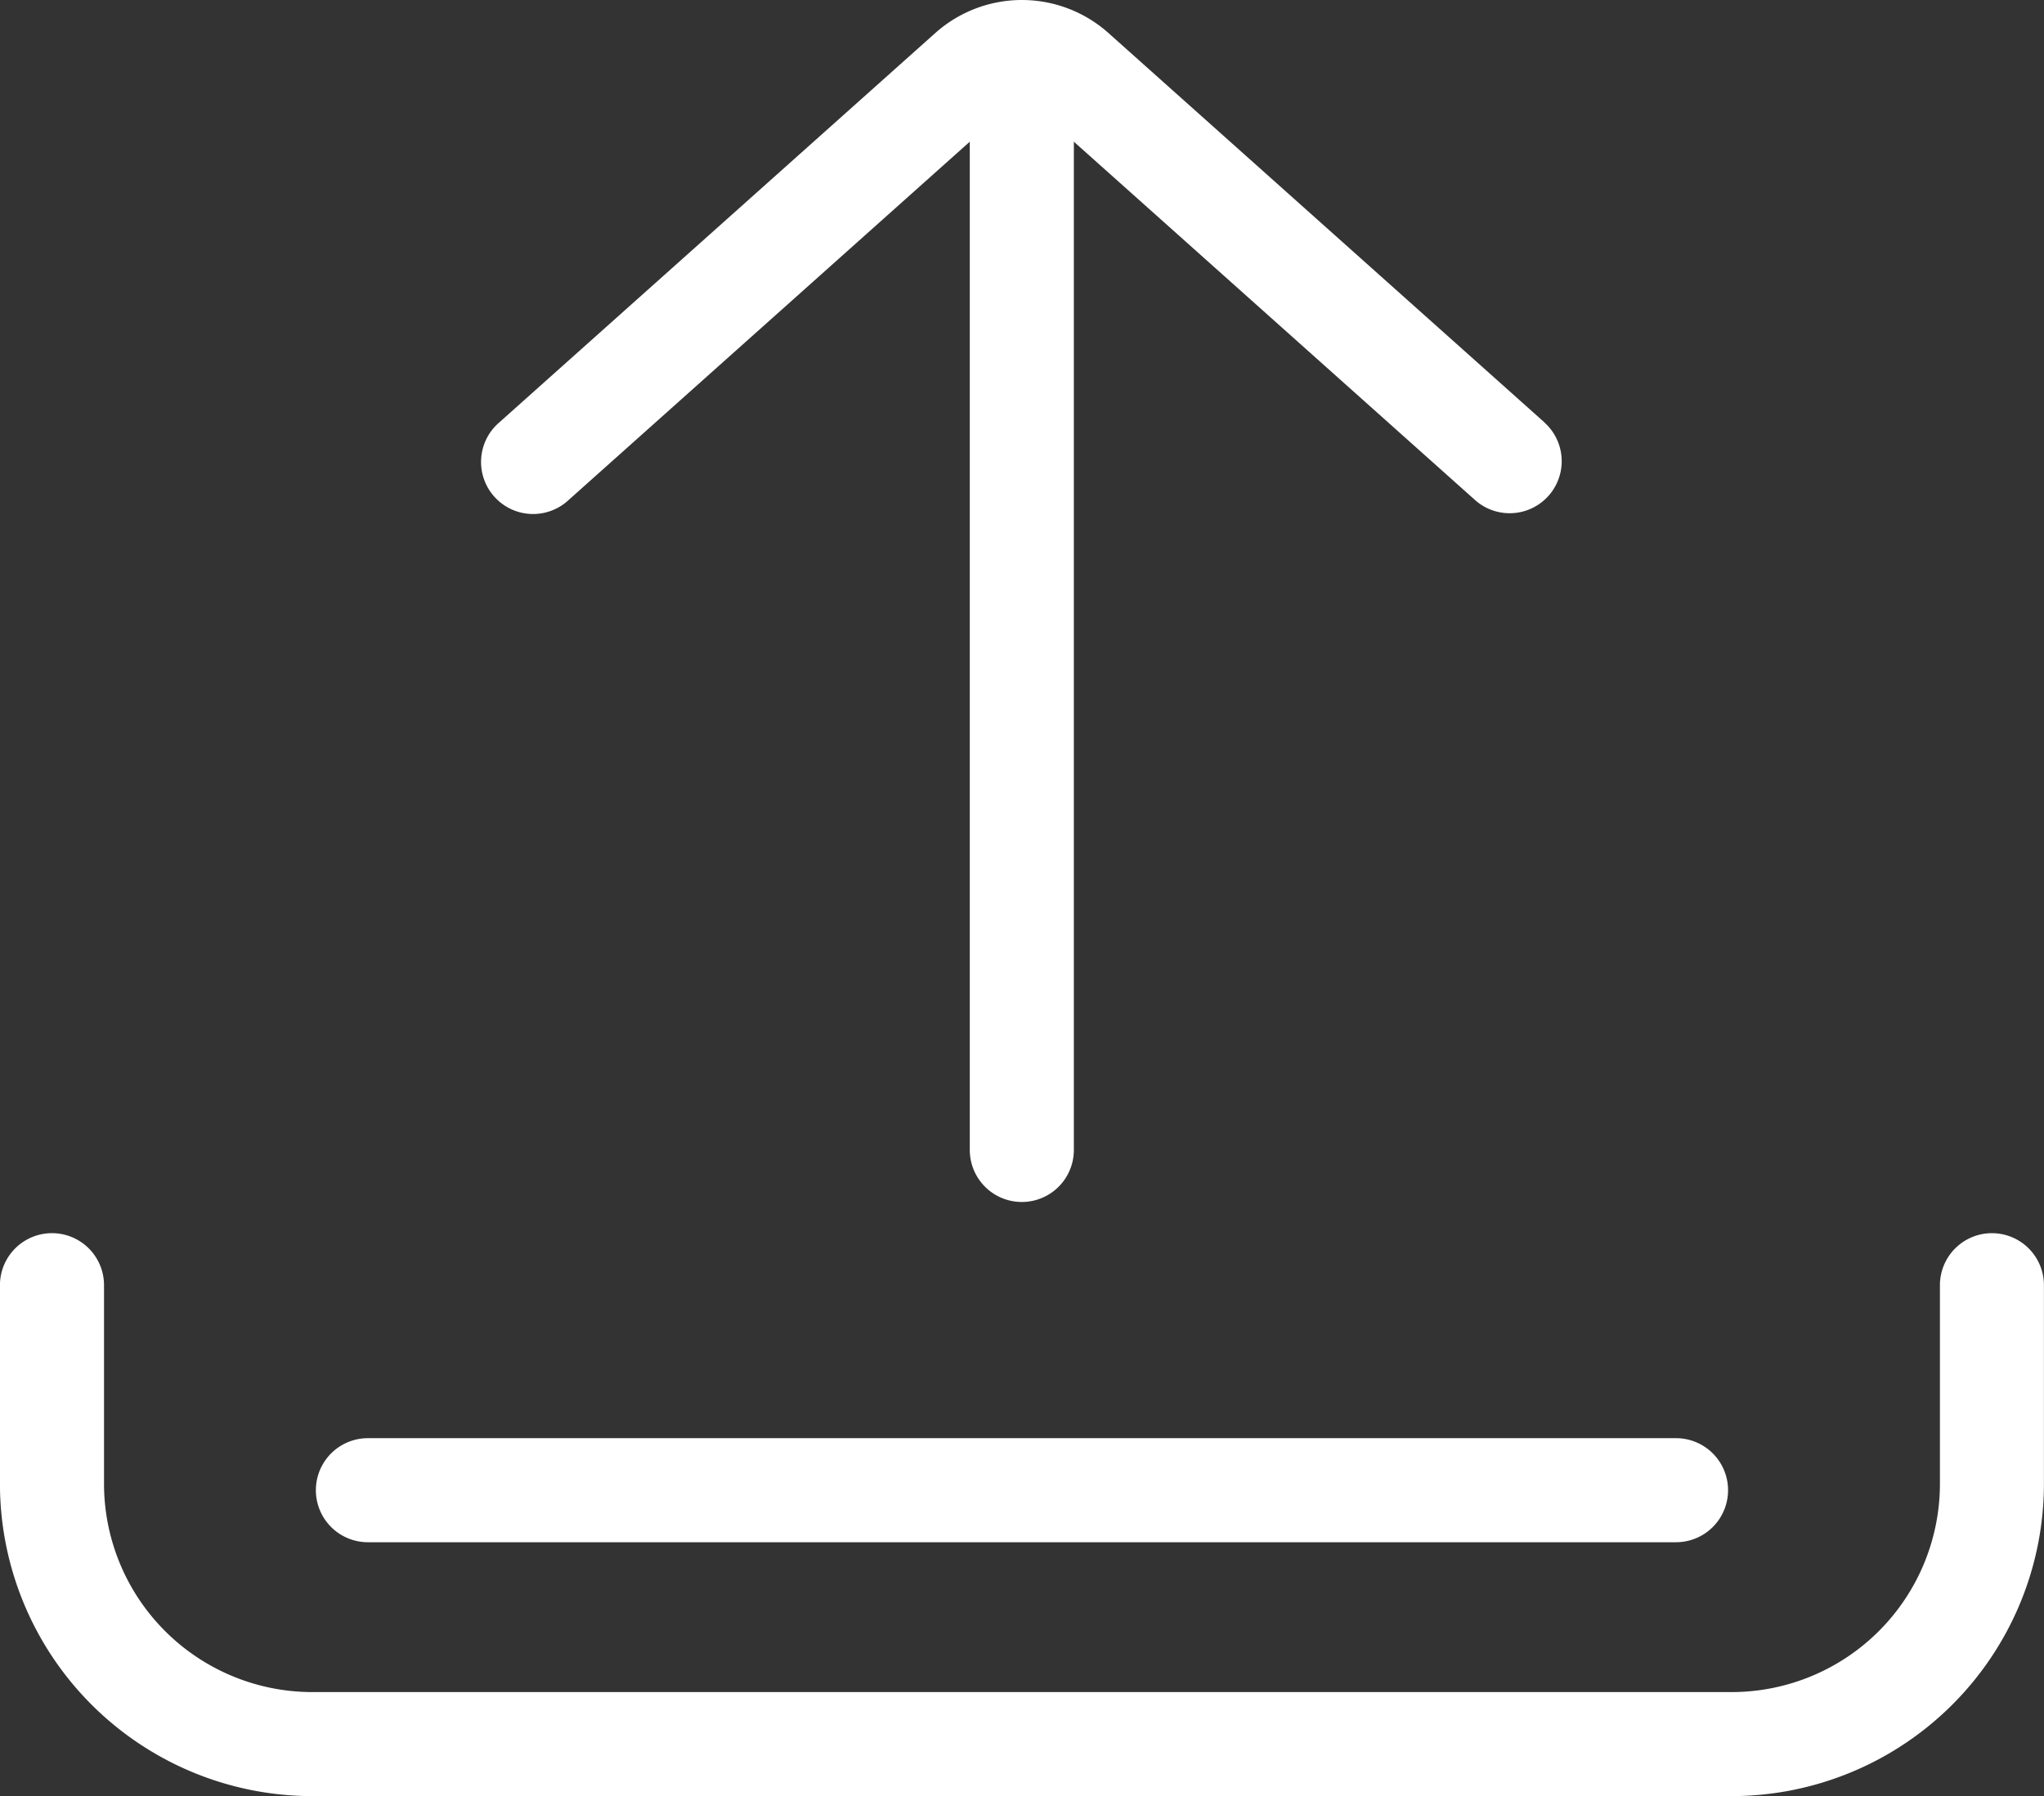
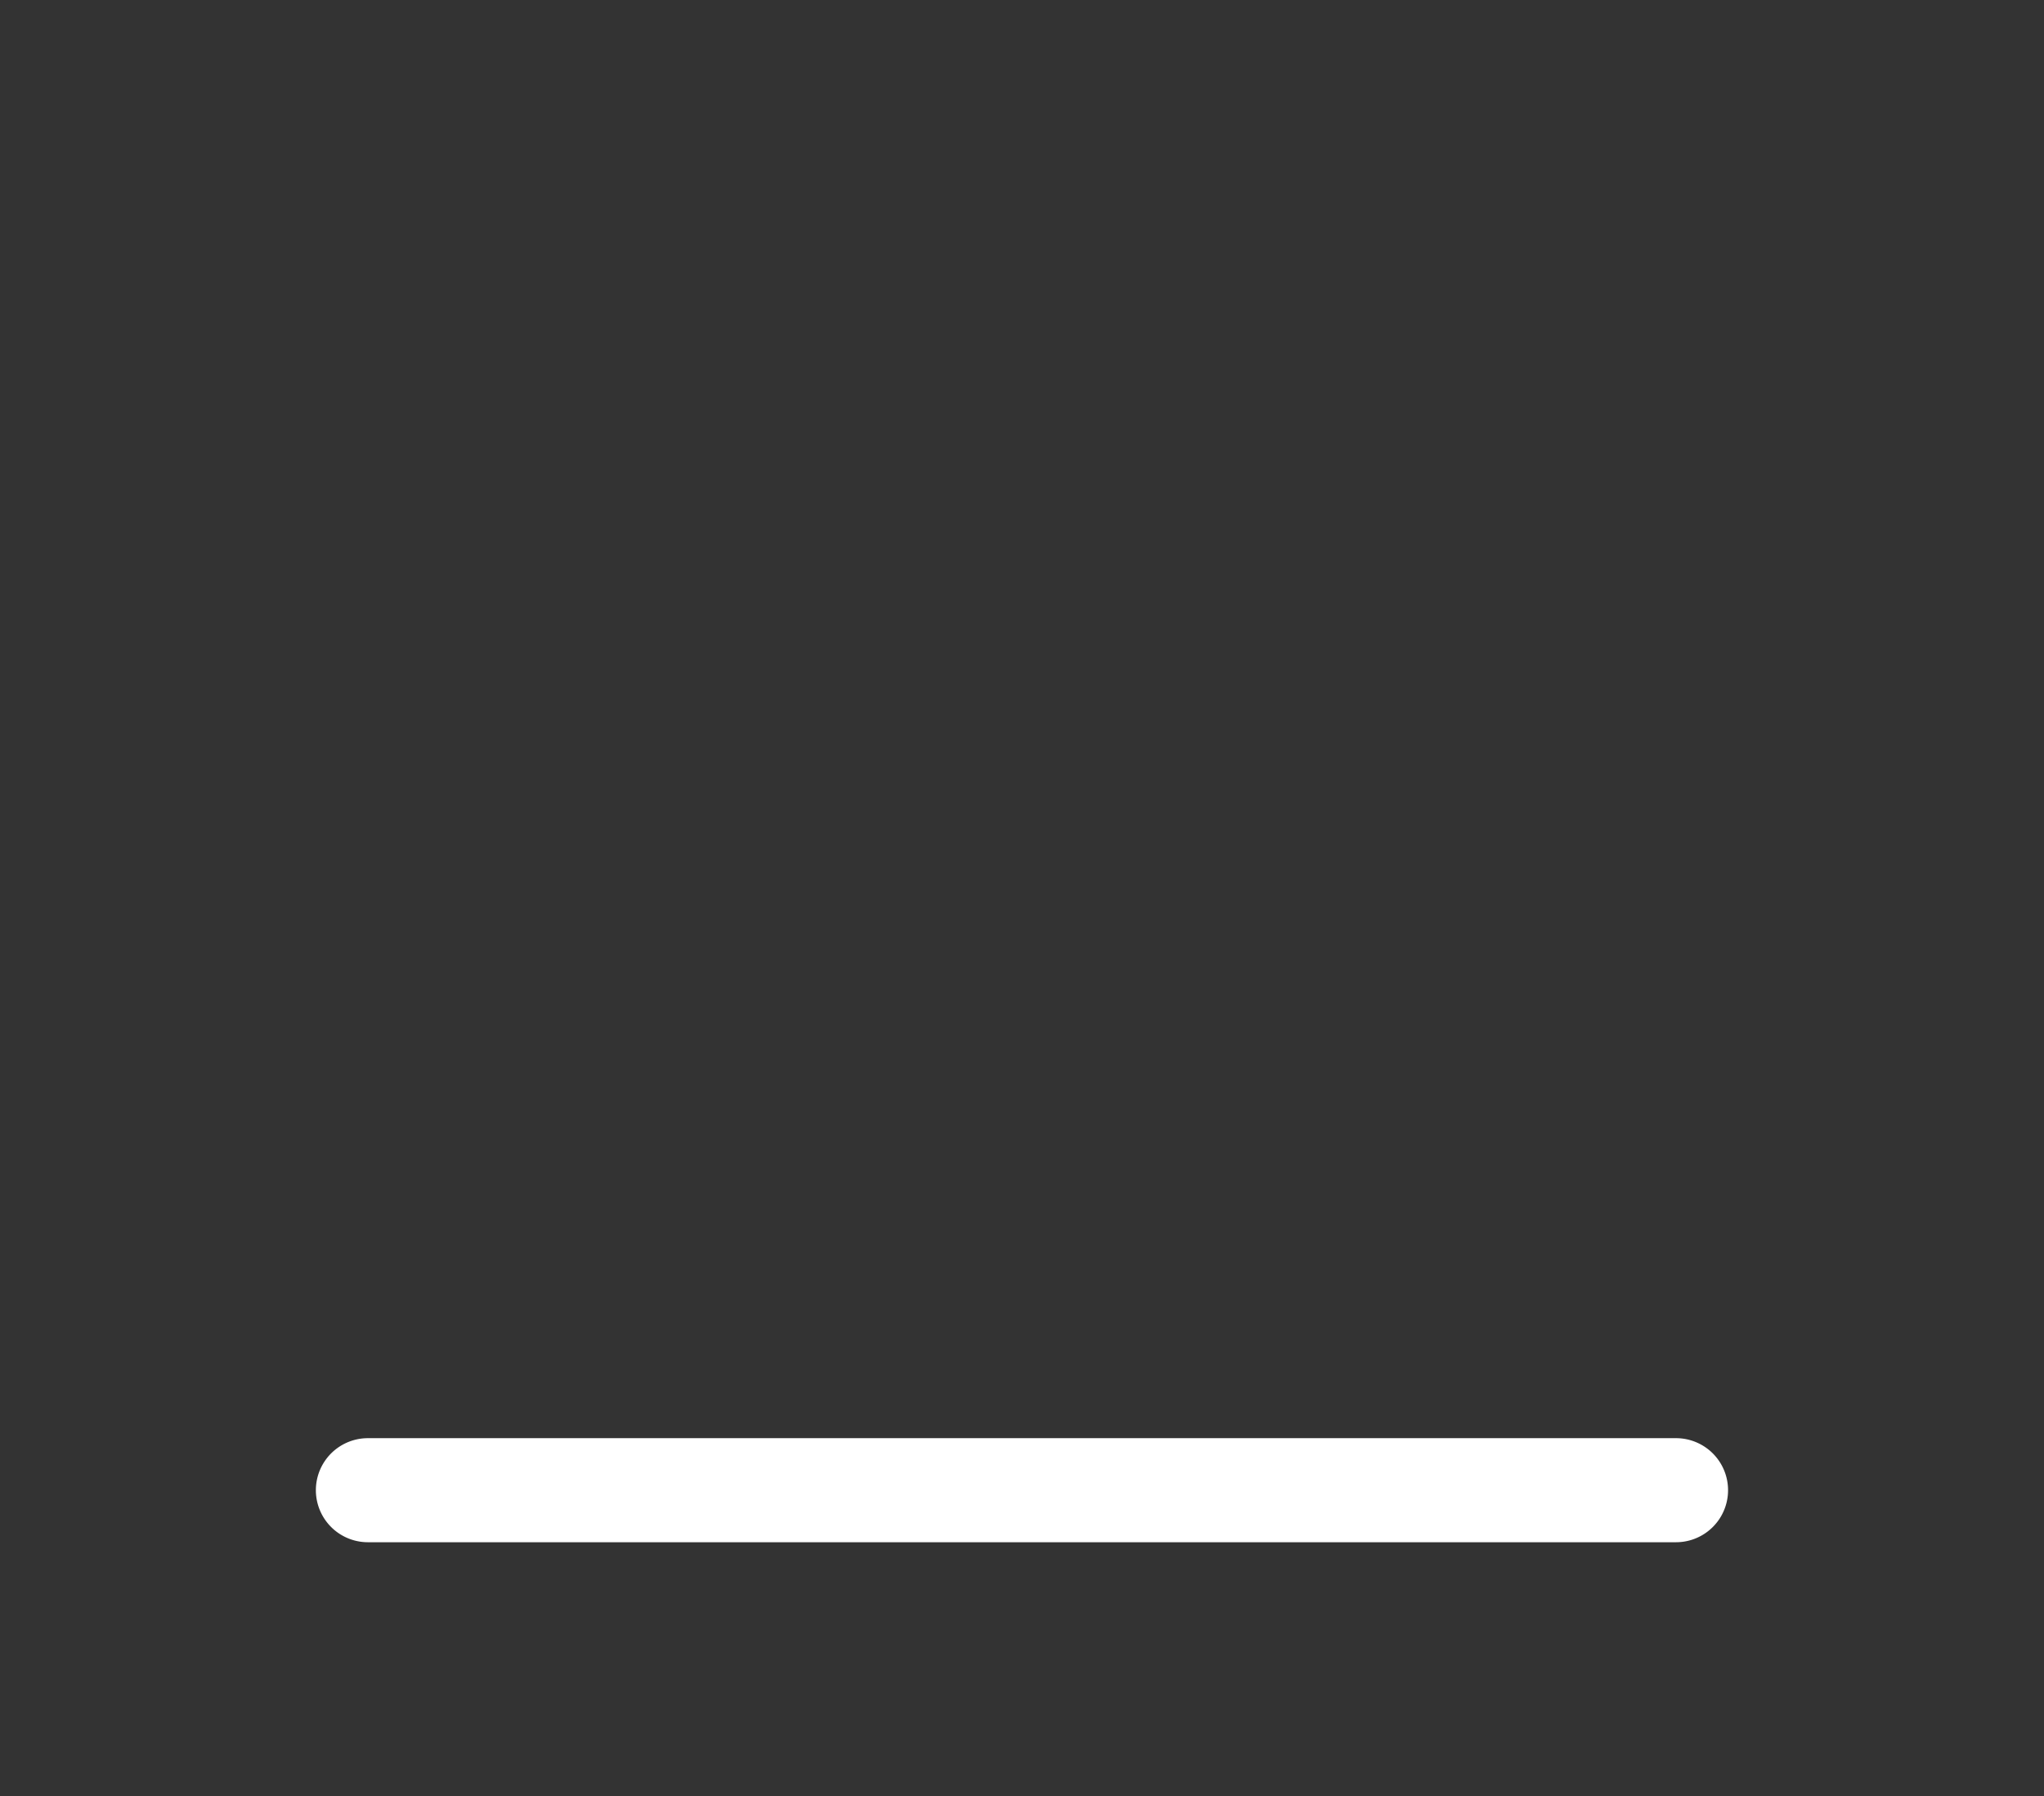
<svg xmlns="http://www.w3.org/2000/svg" width="85.336" height="75" viewBox="0 0 85.336 75">
  <rect x="0" y="0" width="85.336" height="75" fill="#333333" stroke="none" />
  <defs>
    <style>
            .cls-1{fill:#fff}
        </style>
  </defs>
  <g id="Group_1159" data-name="Group 1159" transform="translate(-858.001 -993)">
    <g id="Group_1127" data-name="Group 1127" transform="translate(858 1044.492)">
      <g id="Group_1126" data-name="Group 1126">
-         <path id="Path_1426" d="M83.164 339.95a2.173 2.173 0 0 0-2.172 2.172v8.3a8.7 8.7 0 0 1-8.69 8.69H13.034a8.7 8.7 0 0 1-8.69-8.69v-8.3a2.172 2.172 0 1 0-4.345 0v8.3a13.049 13.049 0 0 0 13.034 13.034H72.3a13.049 13.049 0 0 0 13.034-13.034v-8.3a2.172 2.172 0 0 0-2.17-2.172z" class="cls-1" data-name="Path 1426" transform="translate(0 -339.95)" />
-       </g>
+         </g>
    </g>
    <g id="Group_1129" data-name="Group 1129" transform="translate(871.189 1053.052)">
      <g id="Group_1128" data-name="Group 1128">
        <path id="Path_1427" d="M135.919 391.305H81.305a2.172 2.172 0 1 0 0 4.345h54.613a2.172 2.172 0 0 0 0-4.345z" class="cls-1" data-name="Path 1427" transform="translate(-79.133 -391.305)" />
      </g>
    </g>
    <g id="Group_1131" data-name="Group 1131" transform="translate(878.128 993)">
      <g id="Group_1130" data-name="Group 1130">
-         <path id="Path_1428" d="M165.12 48.647l-18.2-16.256a5.427 5.427 0 0 0-7.236 0l-18.2 16.256a2.173 2.173 0 1 0 2.895 3.24l16.748-14.961v42.1a2.172 2.172 0 1 0 4.345 0v-42.1l16.748 14.961a2.172 2.172 0 1 0 2.894-3.24z" class="cls-1" data-name="Path 1428" transform="translate(-120.766 -31.009)" />
-       </g>
+         </g>
    </g>
  </g>
</svg>